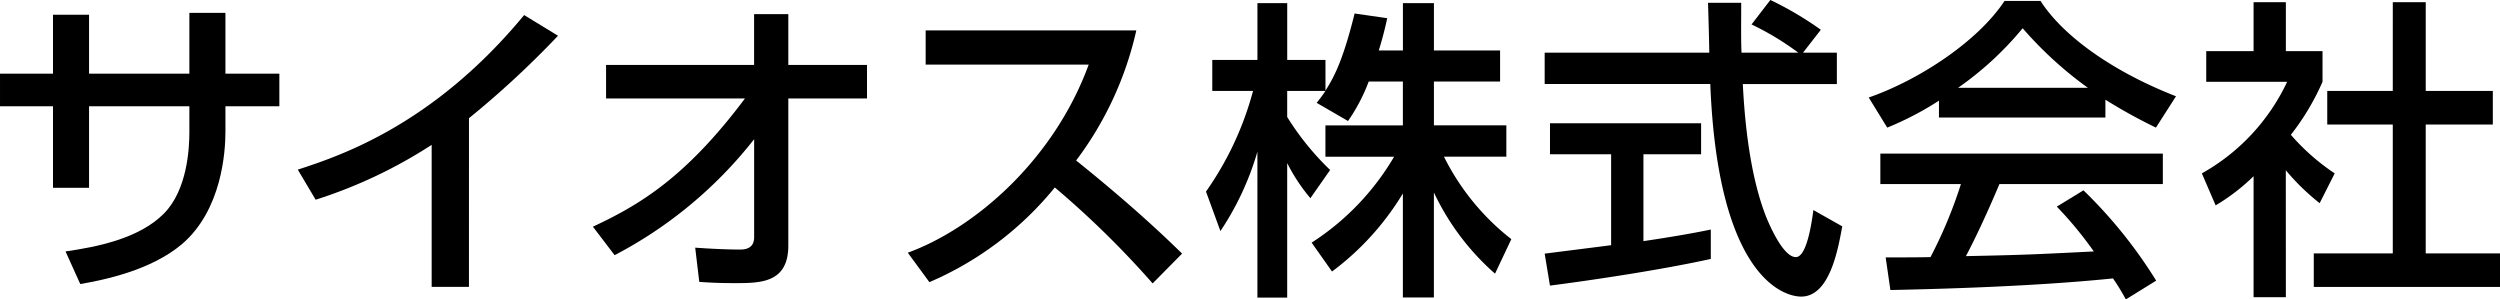
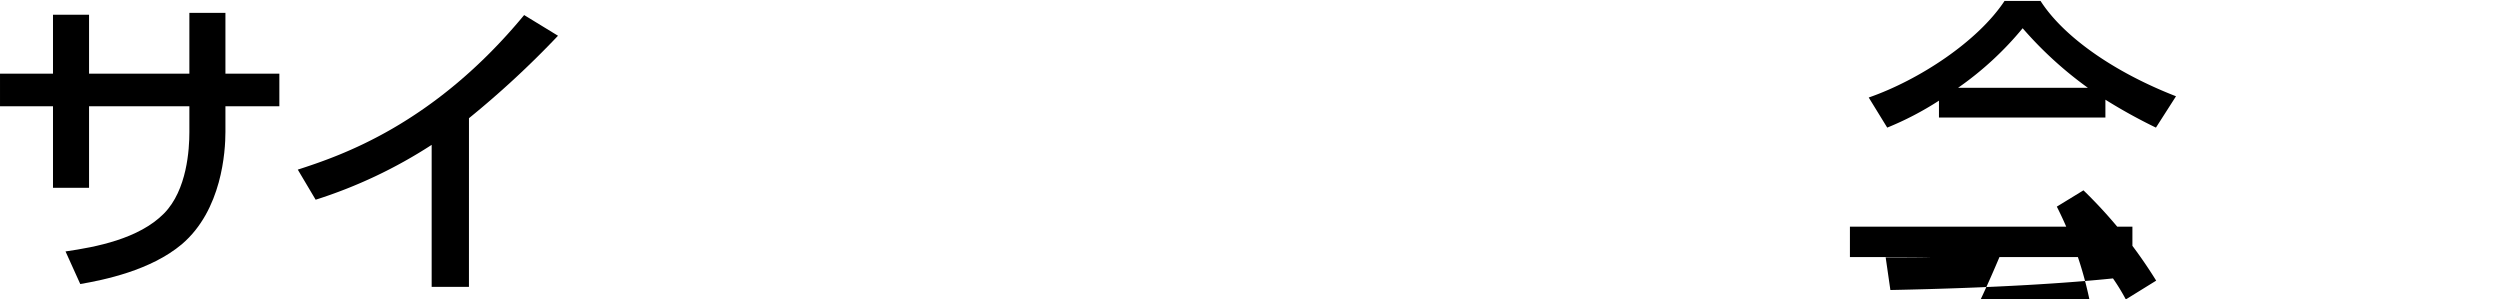
<svg xmlns="http://www.w3.org/2000/svg" width="233.789" height="28.001" viewBox="0 0 233.789 28.001">
  <g id="グループ_7957" data-name="グループ 7957" transform="translate(-401.408 -121.685)">
    <path id="パス_5438" data-name="パス 5438" d="M419.117,122.781h3.372v5.687h5.043v3.049h-5.043v2.4c0,1.818-.323,7.3-4.075,10.5-2.932,2.462-7.3,3.342-9.5,3.723l-1.379-3.049c2.845-.41,6.862-1.173,9.207-3.547,2.17-2.2,2.375-6.04,2.375-7.594v-2.434h-9.382v7.624h-3.372v-7.624h-4.955v-3.049h4.955v-5.512h3.372v5.512h9.382Z" transform="translate(0 0.107)" />
    <path id="パス_5439" data-name="パス 5439" d="M442.787,148.387H439.3v-13.28a44.821,44.821,0,0,1-10.849,5.13l-1.67-2.814c3.958-1.291,12.666-4.163,21.168-14.455l3.166,1.935a87.4,87.4,0,0,1-8.326,7.711Z" transform="translate(2.475 0.125)" />
-     <path id="パス_5440" data-name="パス 5440" d="M451.926,142.766c4.4-2.051,8.709-4.632,14.221-11.992H453.157v-3.136H467v-4.75h3.2v4.75h7.359v3.136h-7.359v13.752c0,3.518-2.609,3.518-5.043,3.518-1.495,0-2.491-.058-3.284-.116l-.381-3.2c1.231.088,2.815.176,4.163.176.351,0,1.349,0,1.349-1.143v-9.177a40.208,40.208,0,0,1-13.048,10.847Z" transform="translate(4.928 0.117)" />
-     <path id="パス_5441" data-name="パス 5441" d="M478.755,145.064c6.275-2.286,13.662-8.678,16.918-17.591H480.427v-3.2h19.7a31.763,31.763,0,0,1-5.629,12.167c3.431,2.757,6.773,5.63,9.91,8.708l-2.756,2.786a86.2,86.2,0,0,0-9.147-8.972,30.689,30.689,0,0,1-11.728,8.855Z" transform="translate(7.545 0.253)" />
-     <path id="パス_5442" data-name="パス 5442" d="M519.381,129.282a16.715,16.715,0,0,1-1.935,3.694l-2.932-1.7c.234-.293.556-.7.821-1.115h-3.577V132.6a25.613,25.613,0,0,0,4.016,4.955l-1.847,2.638a16.787,16.787,0,0,1-2.169-3.284v12.578h-2.786V135.85a26.782,26.782,0,0,1-3.459,7.418l-1.349-3.694a29.533,29.533,0,0,0,4.4-9.413h-3.812v-2.9h4.222v-5.307h2.786v5.307h3.577v2.873c.821-1.291,1.641-2.845,2.726-7.213l3.049.44c-.176.821-.41,1.788-.791,3.02h2.258v-4.427h2.9v4.427h6.187v2.9h-6.187v4.1h6.773v2.932h-5.833a22.481,22.481,0,0,0,6.3,7.711l-1.526,3.226a23.3,23.3,0,0,1-5.717-7.594v9.822h-2.9V139.75a25.512,25.512,0,0,1-6.626,7.3l-1.906-2.7a23.961,23.961,0,0,0,7.711-8.035h-6.421v-2.932h7.242v-4.1Z" transform="translate(10.023 0.026)" />
-     <path id="パス_5443" data-name="パス 5443" d="M557.18,126.611h3.165v2.933h-8.795c.116,2.229.469,8.238,2.257,12.606.147.324,1.466,3.578,2.7,3.578,1,0,1.466-3.049,1.642-4.4l2.7,1.524c-.411,2.258-1.2,6.568-3.84,6.568-1.76,0-7.8-2.023-8.5-19.879H533.021v-2.933h15.392c0-.644-.088-3.9-.117-4.661H551.4c0,1.818-.029,3.489.03,4.661h5.305a26.1,26.1,0,0,0-4.368-2.637l1.76-2.288a31.278,31.278,0,0,1,4.719,2.786Zm-24.159,18.794c1.583-.205,5.54-.7,6.214-.791v-8.5h-5.717v-2.9H547.65v2.9h-5.393v8.121c3.371-.5,5.16-.849,6.3-1.084V145.9c-4.78,1.056-11.581,2.053-15.042,2.493Z" transform="translate(12.838 0)" />
-     <path id="パス_5444" data-name="パス 5444" d="M567.2,131.09a28.976,28.976,0,0,1-4.838,2.521l-1.73-2.815c4.719-1.641,10.2-5.247,12.7-9.031H576.7c2.141,3.343,6.862,6.657,12.667,8.914l-1.876,2.932A50.02,50.02,0,0,1,582.765,131v1.67H567.2Zm17.474,18.588a19.093,19.093,0,0,0-1.2-1.965c-4.018.412-10.585.88-20.817,1.085l-.44-3.049c.616,0,3.285,0,4.193-.03a42.494,42.494,0,0,0,2.845-6.831h-7.536v-2.844h26.417v2.844H572.856c-1,2.374-2.14,4.867-3.137,6.742,5.482-.116,6.1-.146,11.963-.439A35.415,35.415,0,0,0,578.222,141l2.491-1.524a44,44,0,0,1,6.8,8.445Zm-3.547-19.79a35.548,35.548,0,0,1-6.1-5.571,30.161,30.161,0,0,1-6.04,5.571Z" transform="translate(15.531 0.008)" />
-     <path id="パス_5445" data-name="パス 5445" d="M596.872,149.462h-3.019V138.145a18.688,18.688,0,0,1-3.547,2.727l-1.291-2.992a19.106,19.106,0,0,0,7.975-8.561h-7.564v-2.873h4.427v-4.573h3.019v4.573H600.3v2.873a23.02,23.02,0,0,1-2.961,4.954,20.312,20.312,0,0,0,4.1,3.607l-1.407,2.786a21.134,21.134,0,0,1-3.166-3.079Zm10-27.589h3.08v8.3h6.274v3.138H609.95v12.05H616.9v3.137H599.482v-3.137h7.388v-12.05h-6.128v-3.138h6.128Z" transform="translate(18.3 0.018)" />
+     <path id="パス_5444" data-name="パス 5444" d="M567.2,131.09a28.976,28.976,0,0,1-4.838,2.521l-1.73-2.815c4.719-1.641,10.2-5.247,12.7-9.031H576.7c2.141,3.343,6.862,6.657,12.667,8.914l-1.876,2.932A50.02,50.02,0,0,1,582.765,131v1.67H567.2Zm17.474,18.588a19.093,19.093,0,0,0-1.2-1.965c-4.018.412-10.585.88-20.817,1.085l-.44-3.049c.616,0,3.285,0,4.193-.03h-7.536v-2.844h26.417v2.844H572.856c-1,2.374-2.14,4.867-3.137,6.742,5.482-.116,6.1-.146,11.963-.439A35.415,35.415,0,0,0,578.222,141l2.491-1.524a44,44,0,0,1,6.8,8.445Zm-3.547-19.79a35.548,35.548,0,0,1-6.1-5.571,30.161,30.161,0,0,1-6.04,5.571Z" transform="translate(15.531 0.008)" />
  </g>
</svg>